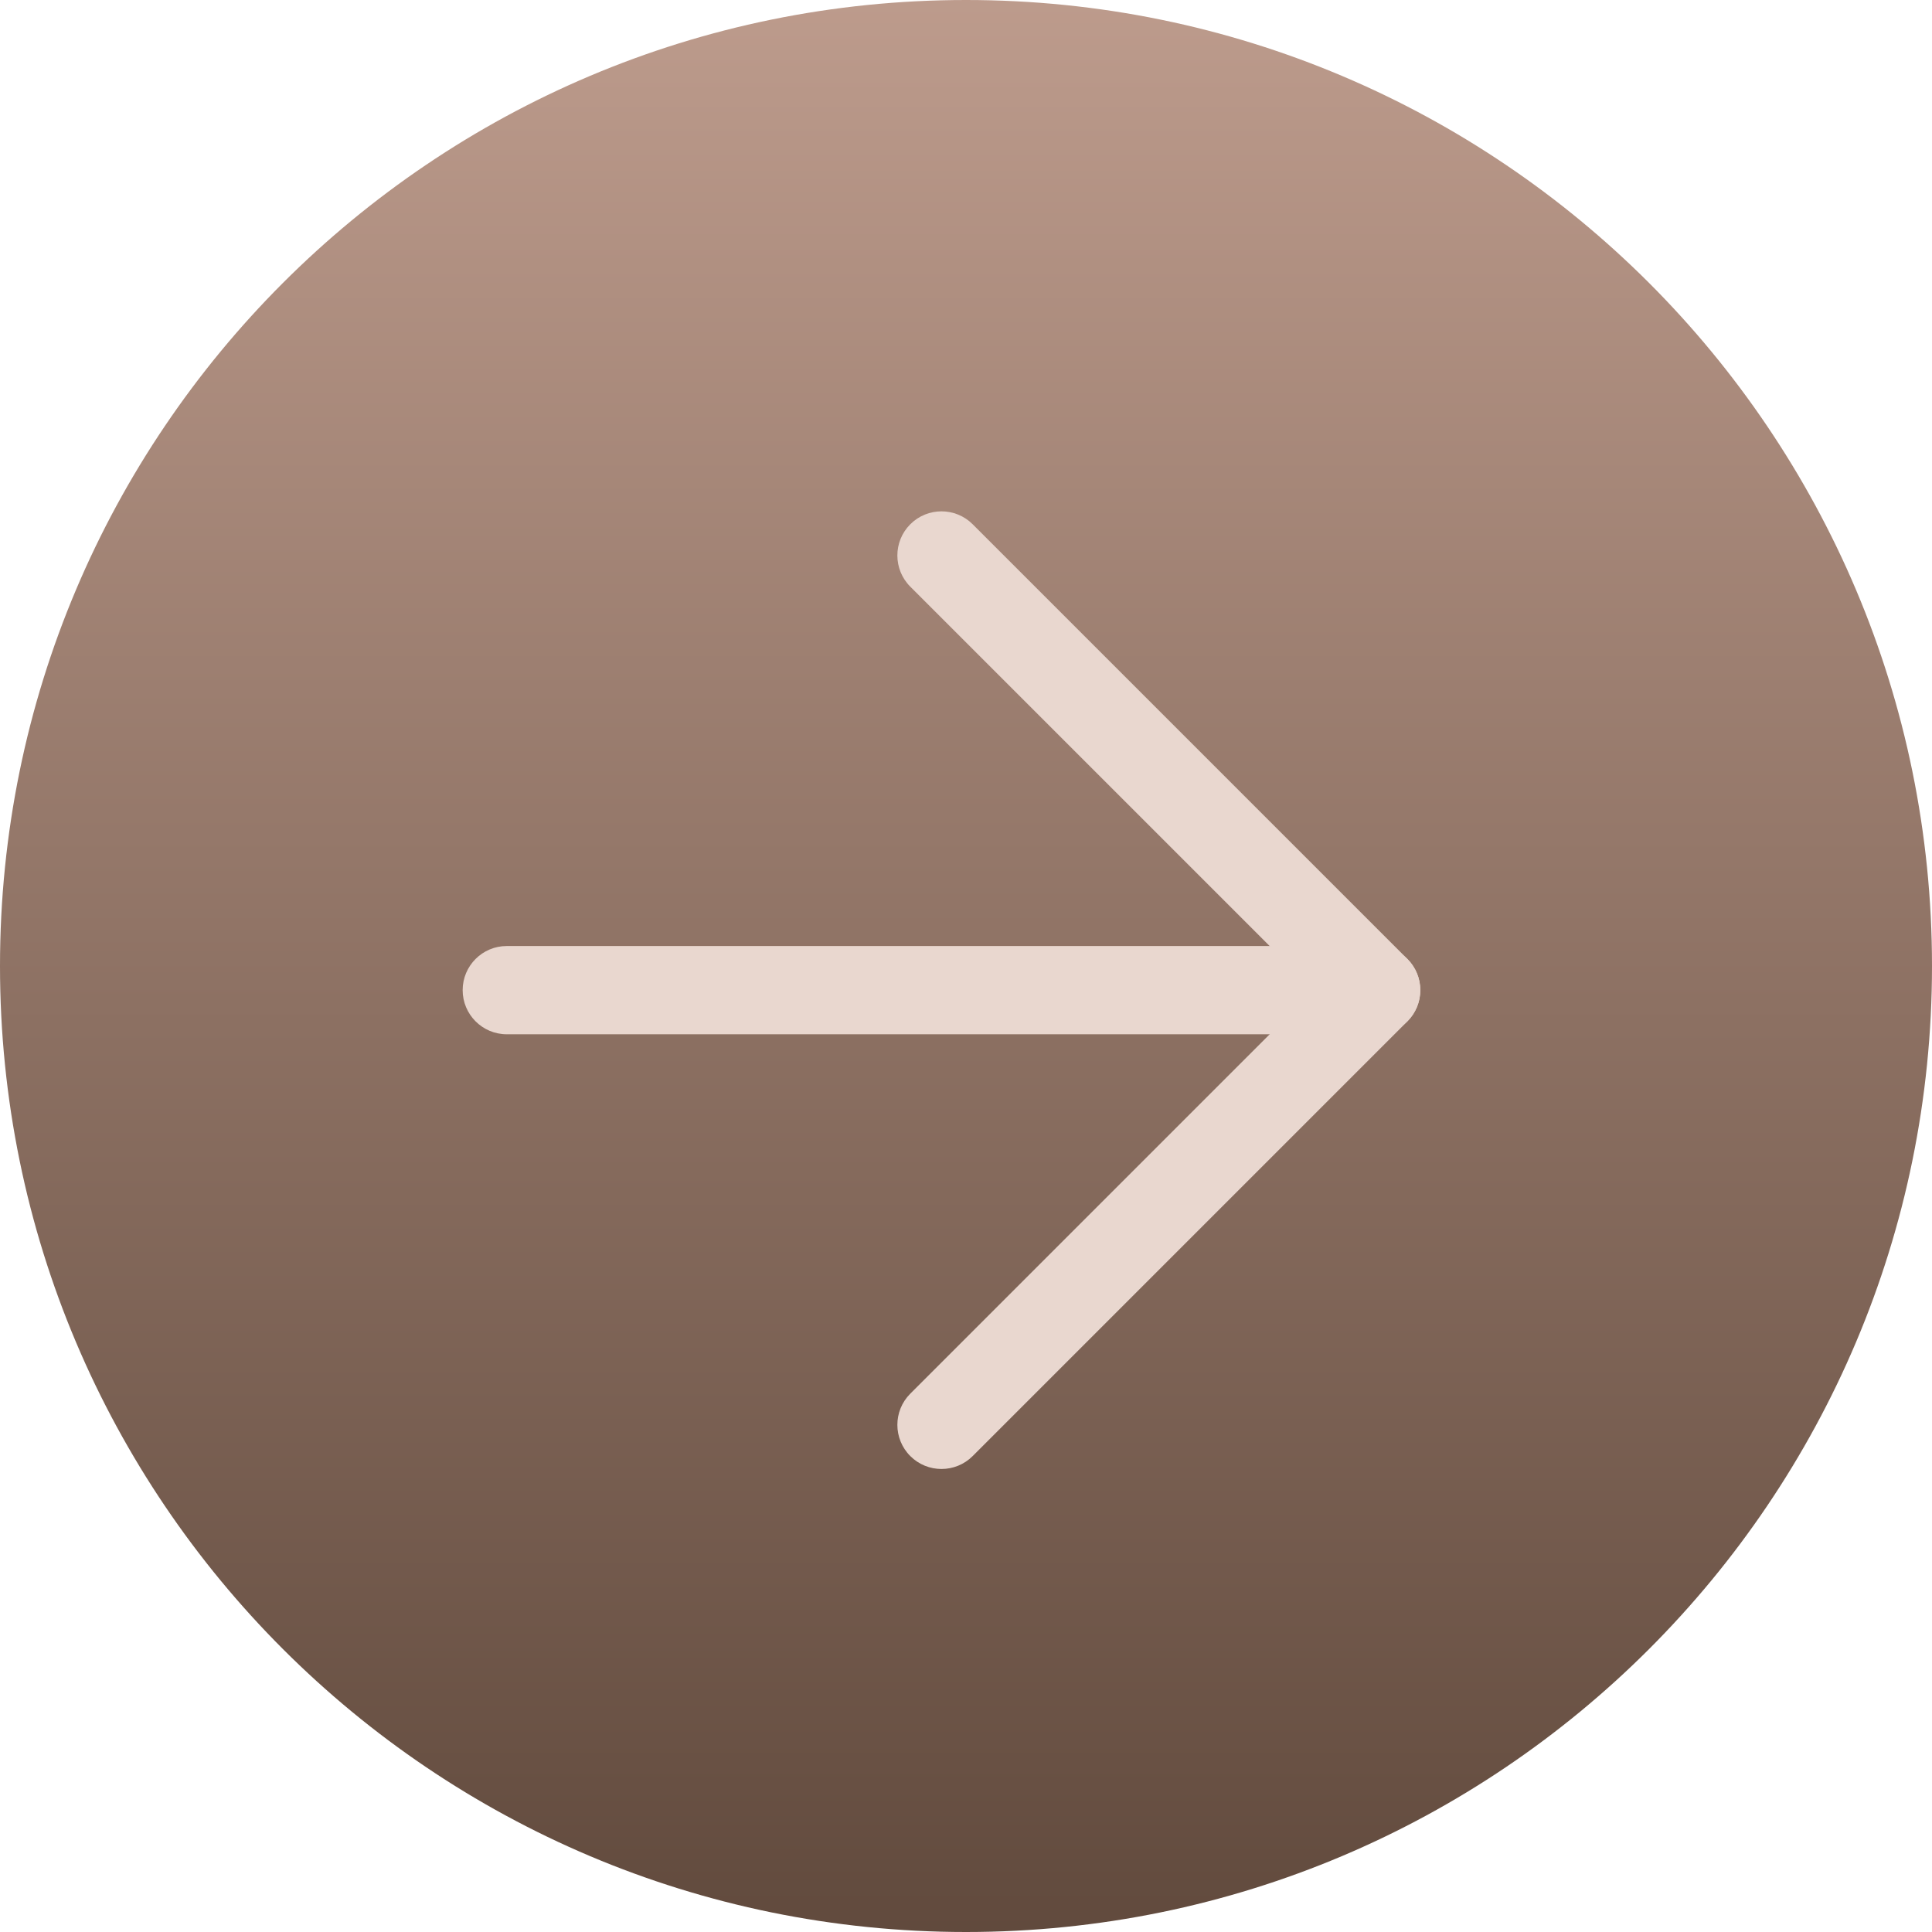
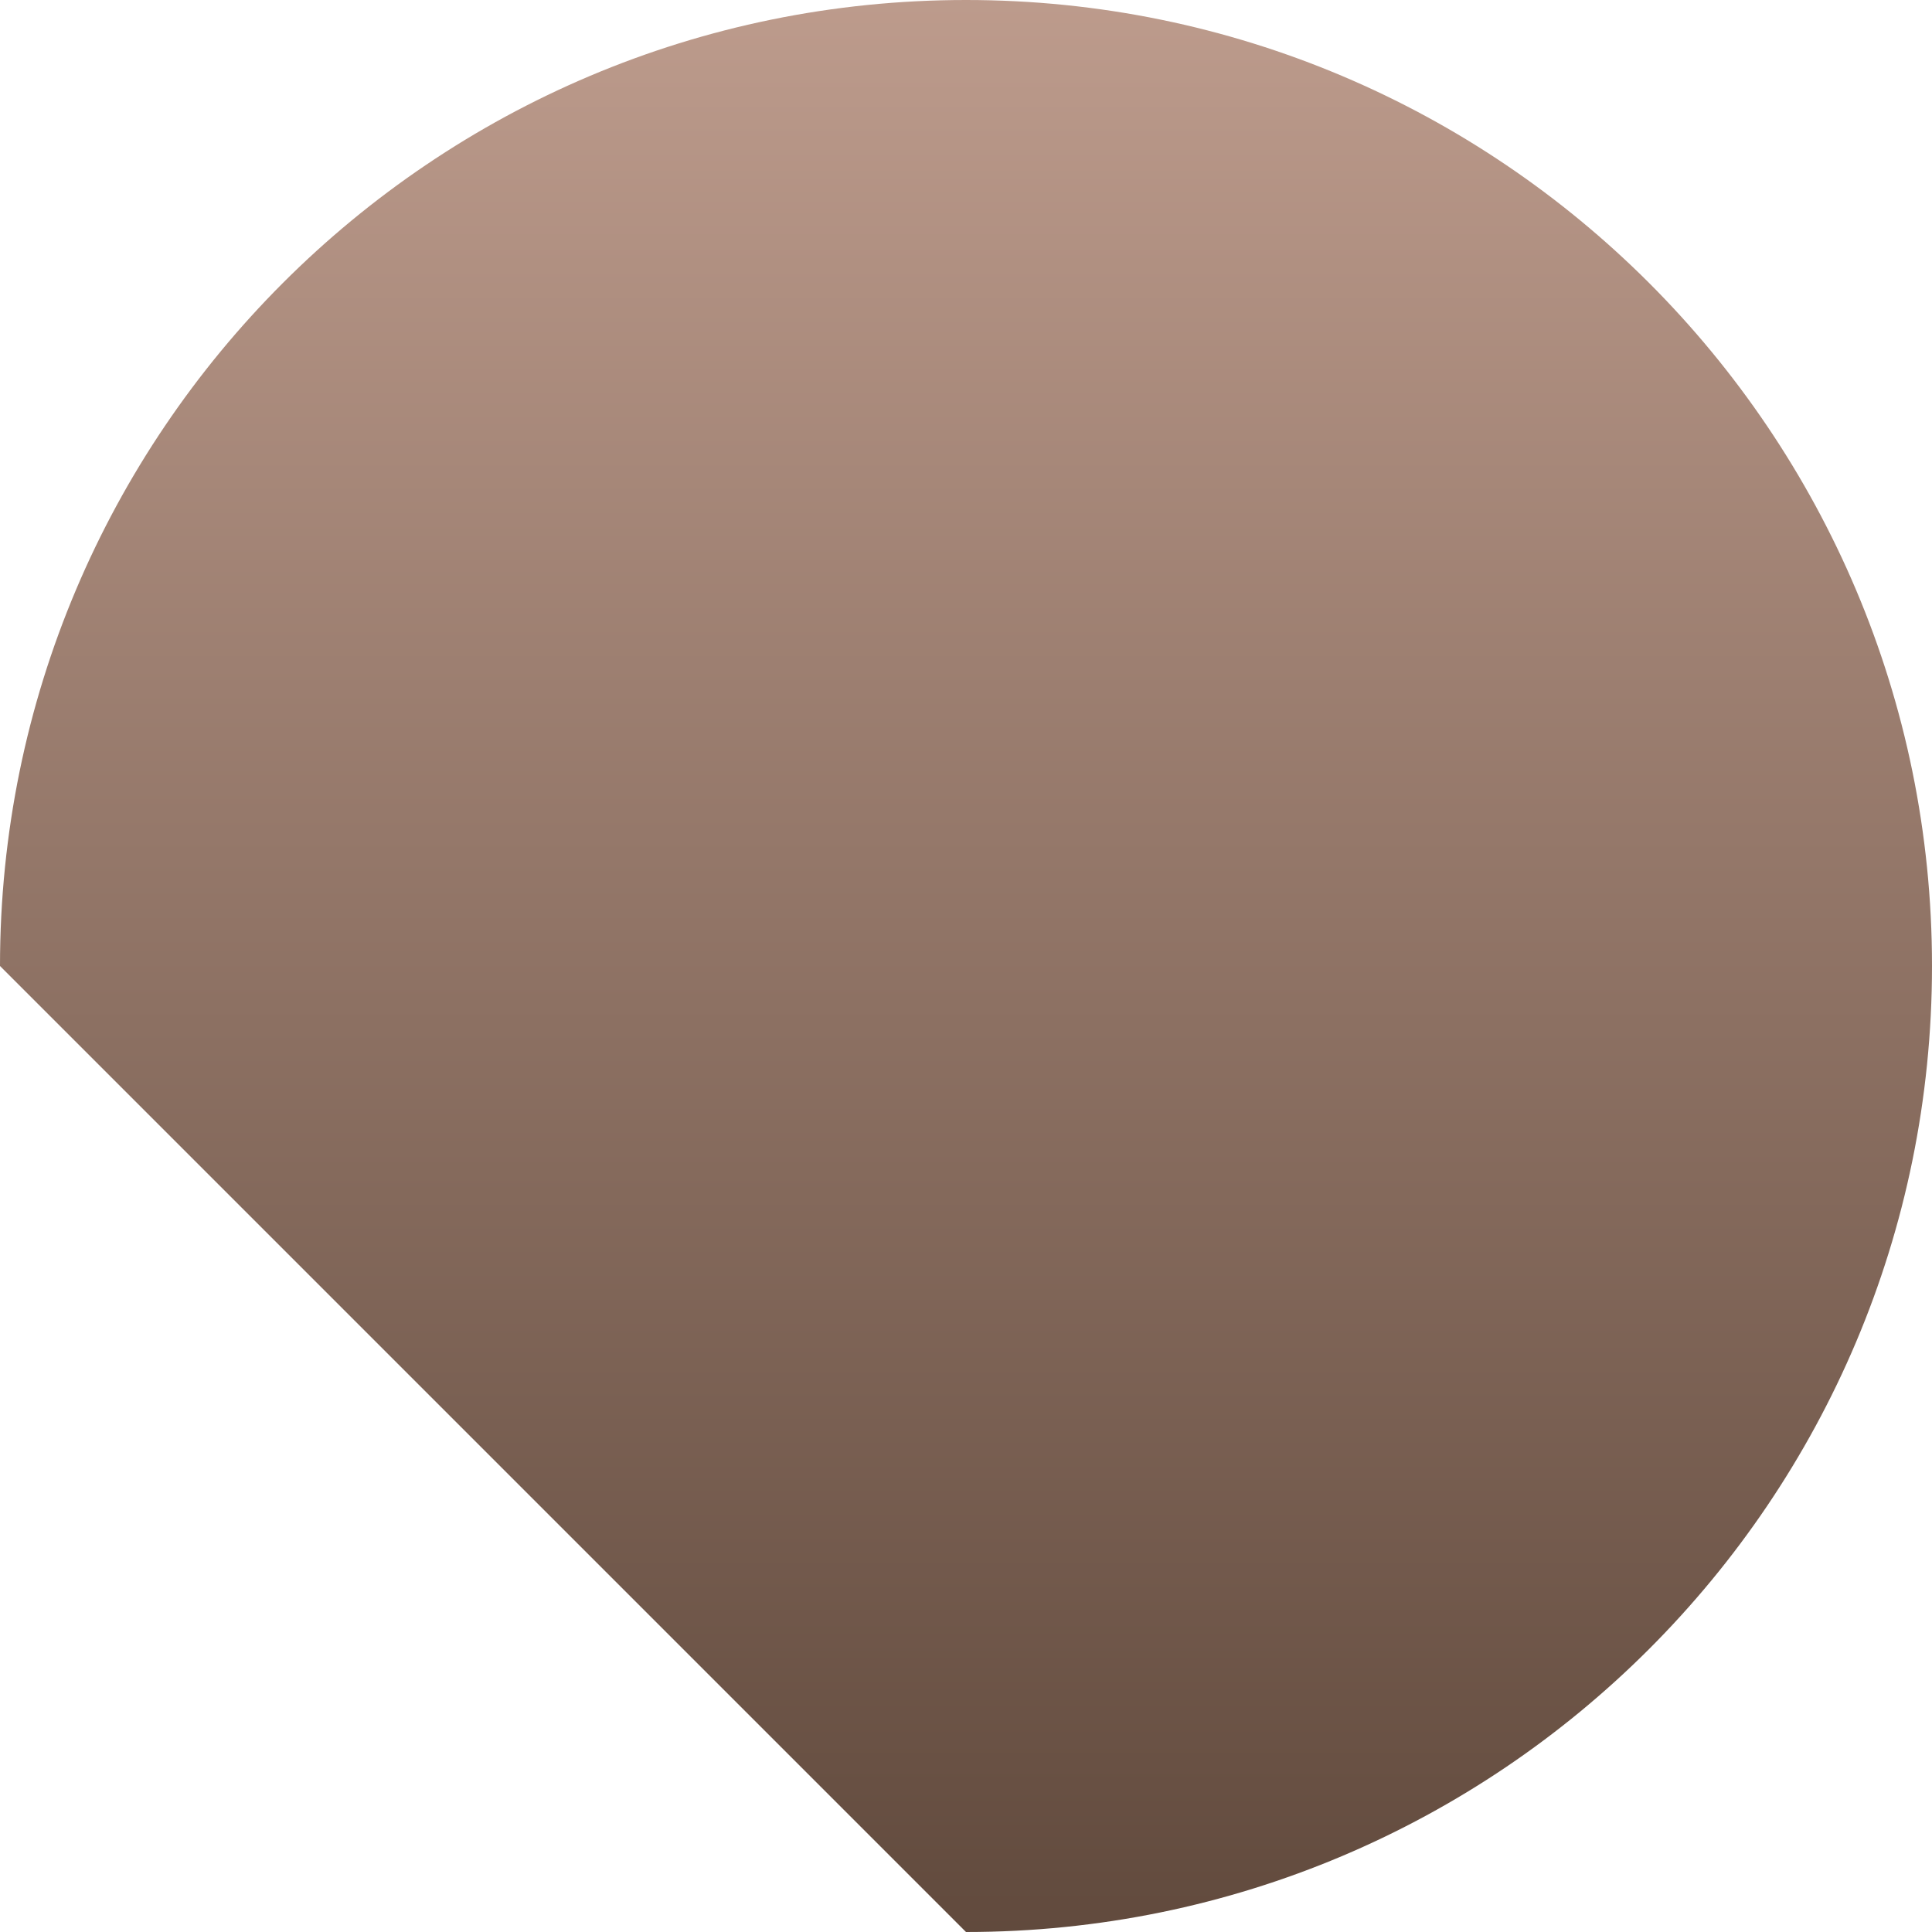
<svg xmlns="http://www.w3.org/2000/svg" width="276" height="276" viewBox="0 0 276 276" fill="none">
-   <path d="M138 276C214.217 276 276 214.217 276 138C276 61.783 214.217 0 138 0C61.783 0 0 61.783 0 138C0 214.217 61.783 276 138 276Z" fill="url(#paint0_linear_122_5283)" />
-   <path fill-rule="evenodd" clip-rule="evenodd" d="M66.094 141.45C66.094 137.968 68.916 135.146 72.397 135.146H196.597C200.078 135.146 202.9 137.968 202.9 141.45C202.9 144.931 200.078 147.753 196.597 147.753H72.397C68.916 147.753 66.094 144.931 66.094 141.45Z" fill="#E9D7CF" />
-   <path fill-rule="evenodd" clip-rule="evenodd" d="M130.041 74.895C132.503 72.433 136.494 72.433 138.955 74.895L201.055 136.995C203.517 139.456 203.517 143.447 201.055 145.909L138.955 208.009C136.494 210.47 132.503 210.47 130.041 208.009C127.58 205.547 127.58 201.556 130.041 199.095L187.685 141.452L130.041 83.809C127.58 81.347 127.58 77.356 130.041 74.895Z" fill="#E9D7CF" />
+   <path d="M138 276C214.217 276 276 214.217 276 138C276 61.783 214.217 0 138 0C61.783 0 0 61.783 0 138Z" fill="url(#paint0_linear_122_5283)" />
  <defs>
    <linearGradient id="paint0_linear_122_5283" x1="140.592" y1="-10.222" x2="140.592" y2="276" gradientUnits="userSpaceOnUse">
      <stop stop-color="#C09E8F" />
      <stop offset="1" stop-color="#614A3D" />
    </linearGradient>
  </defs>
</svg>